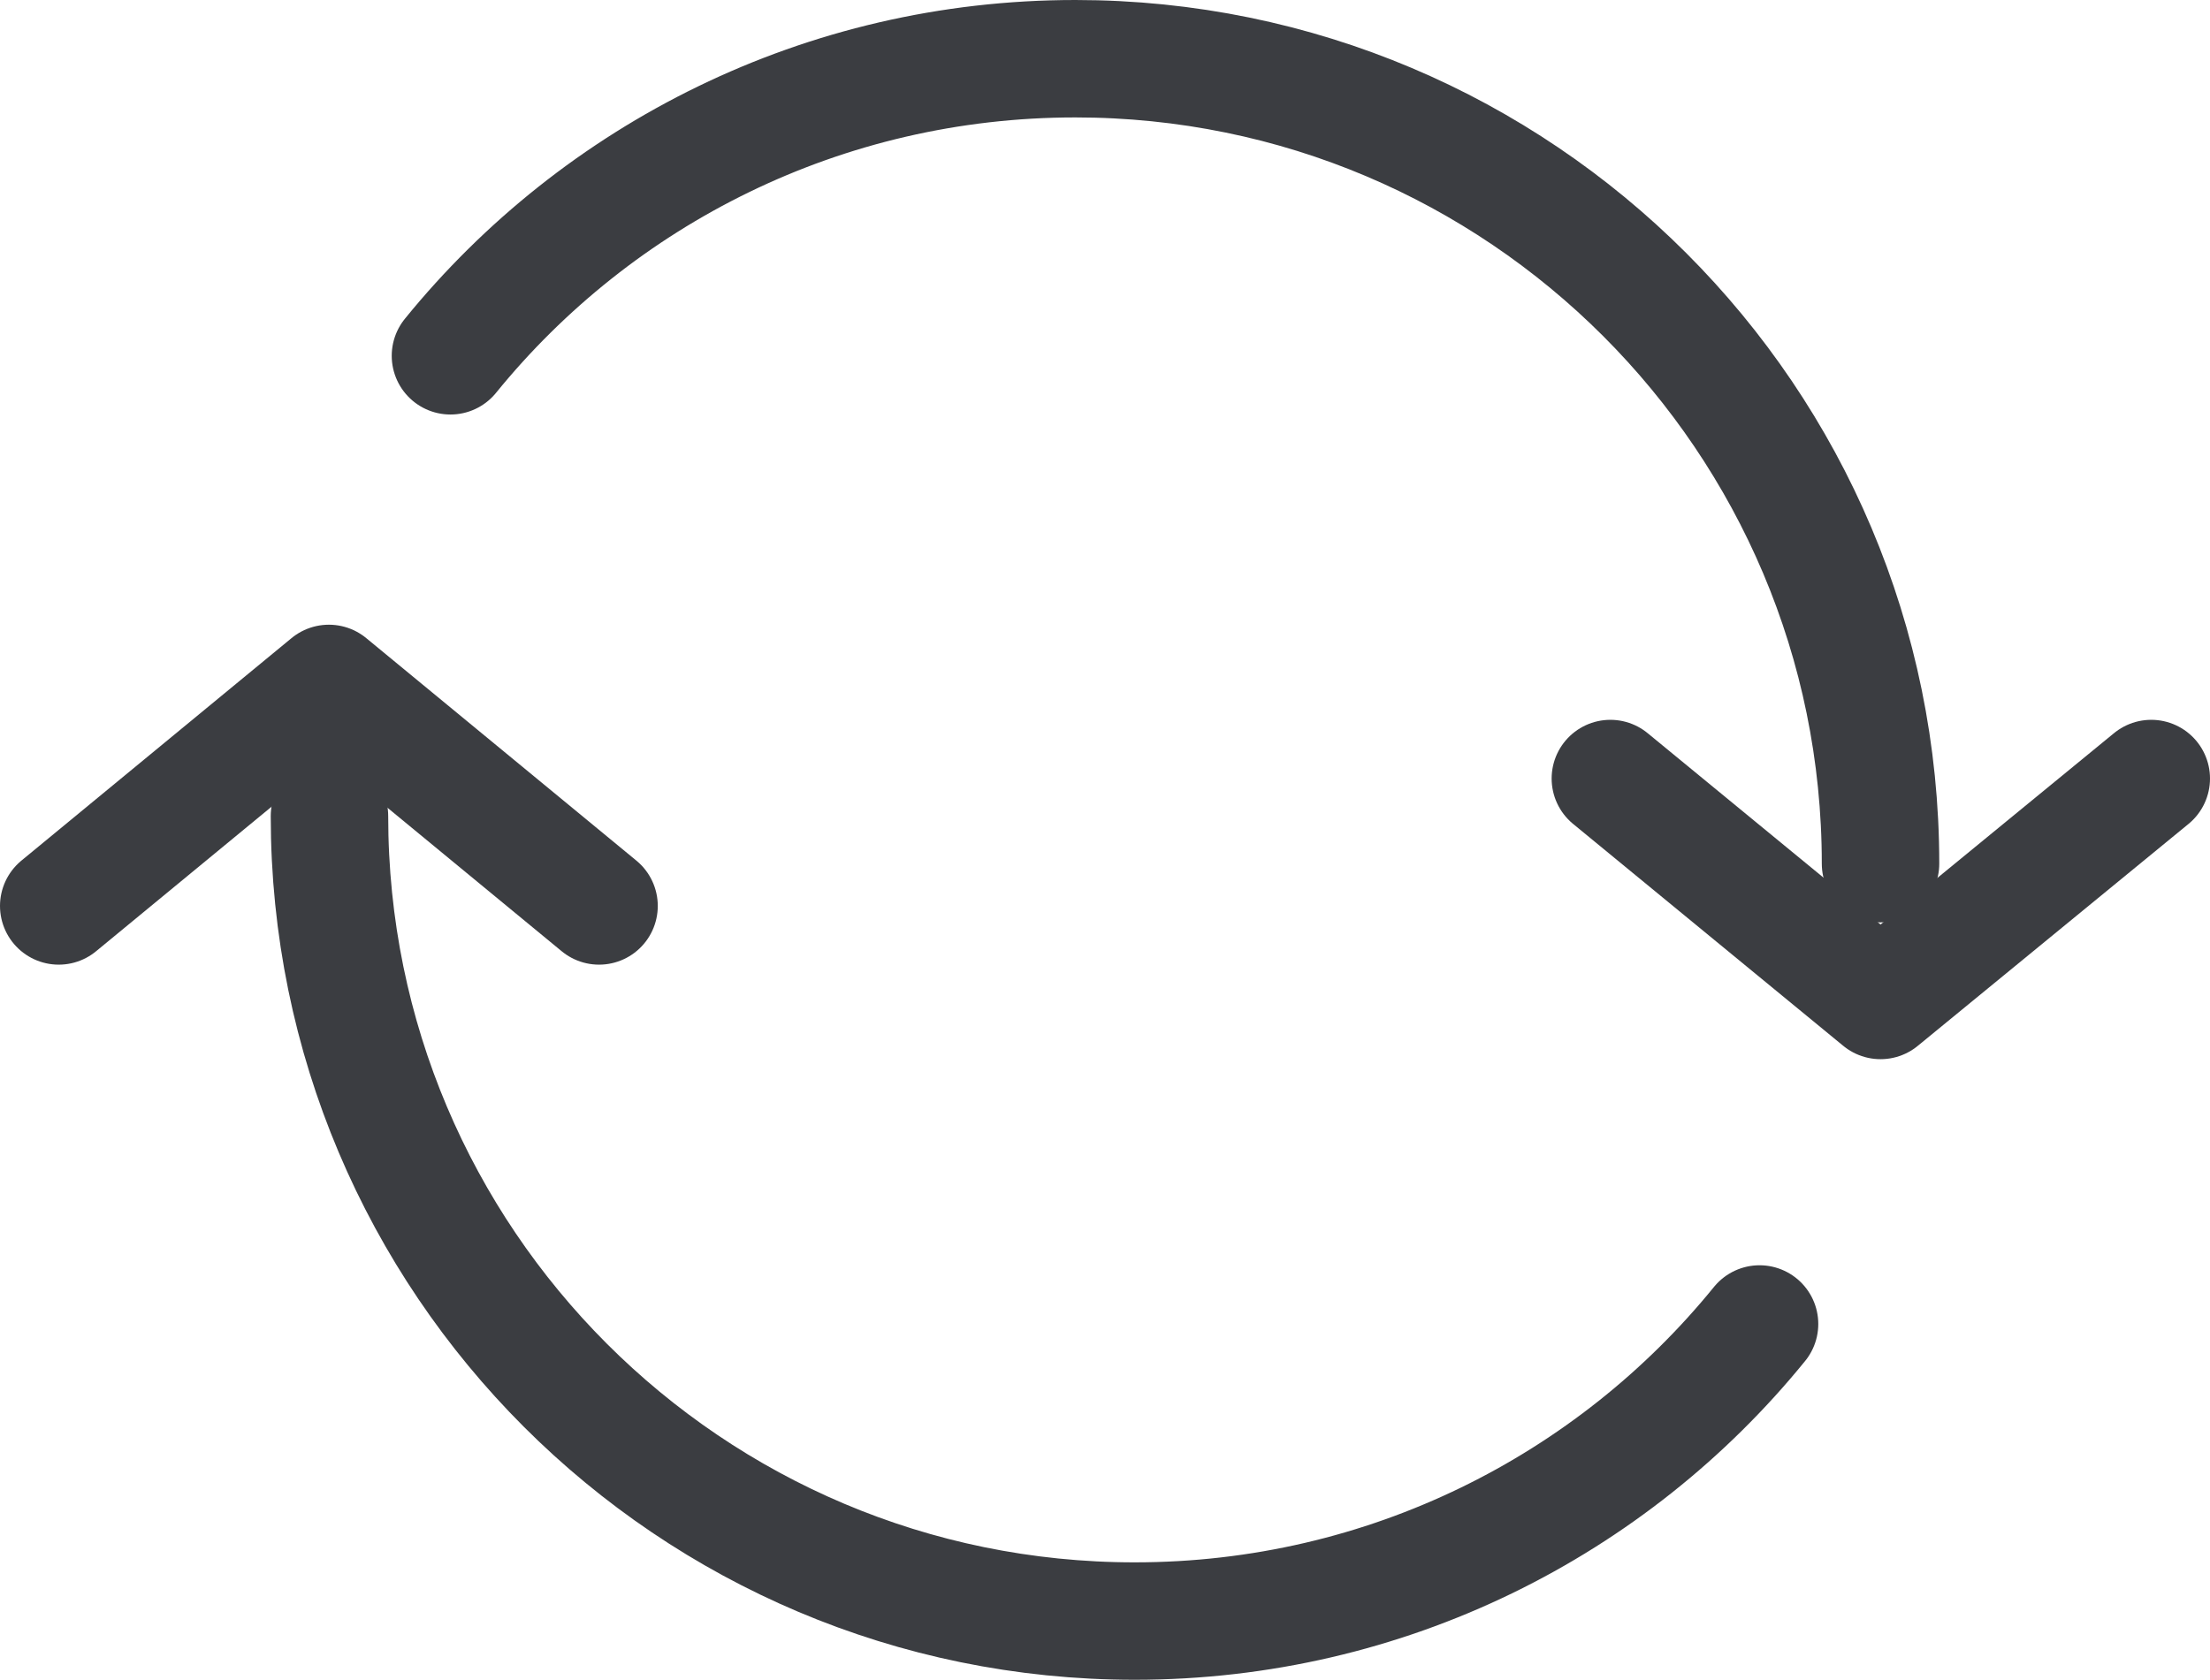
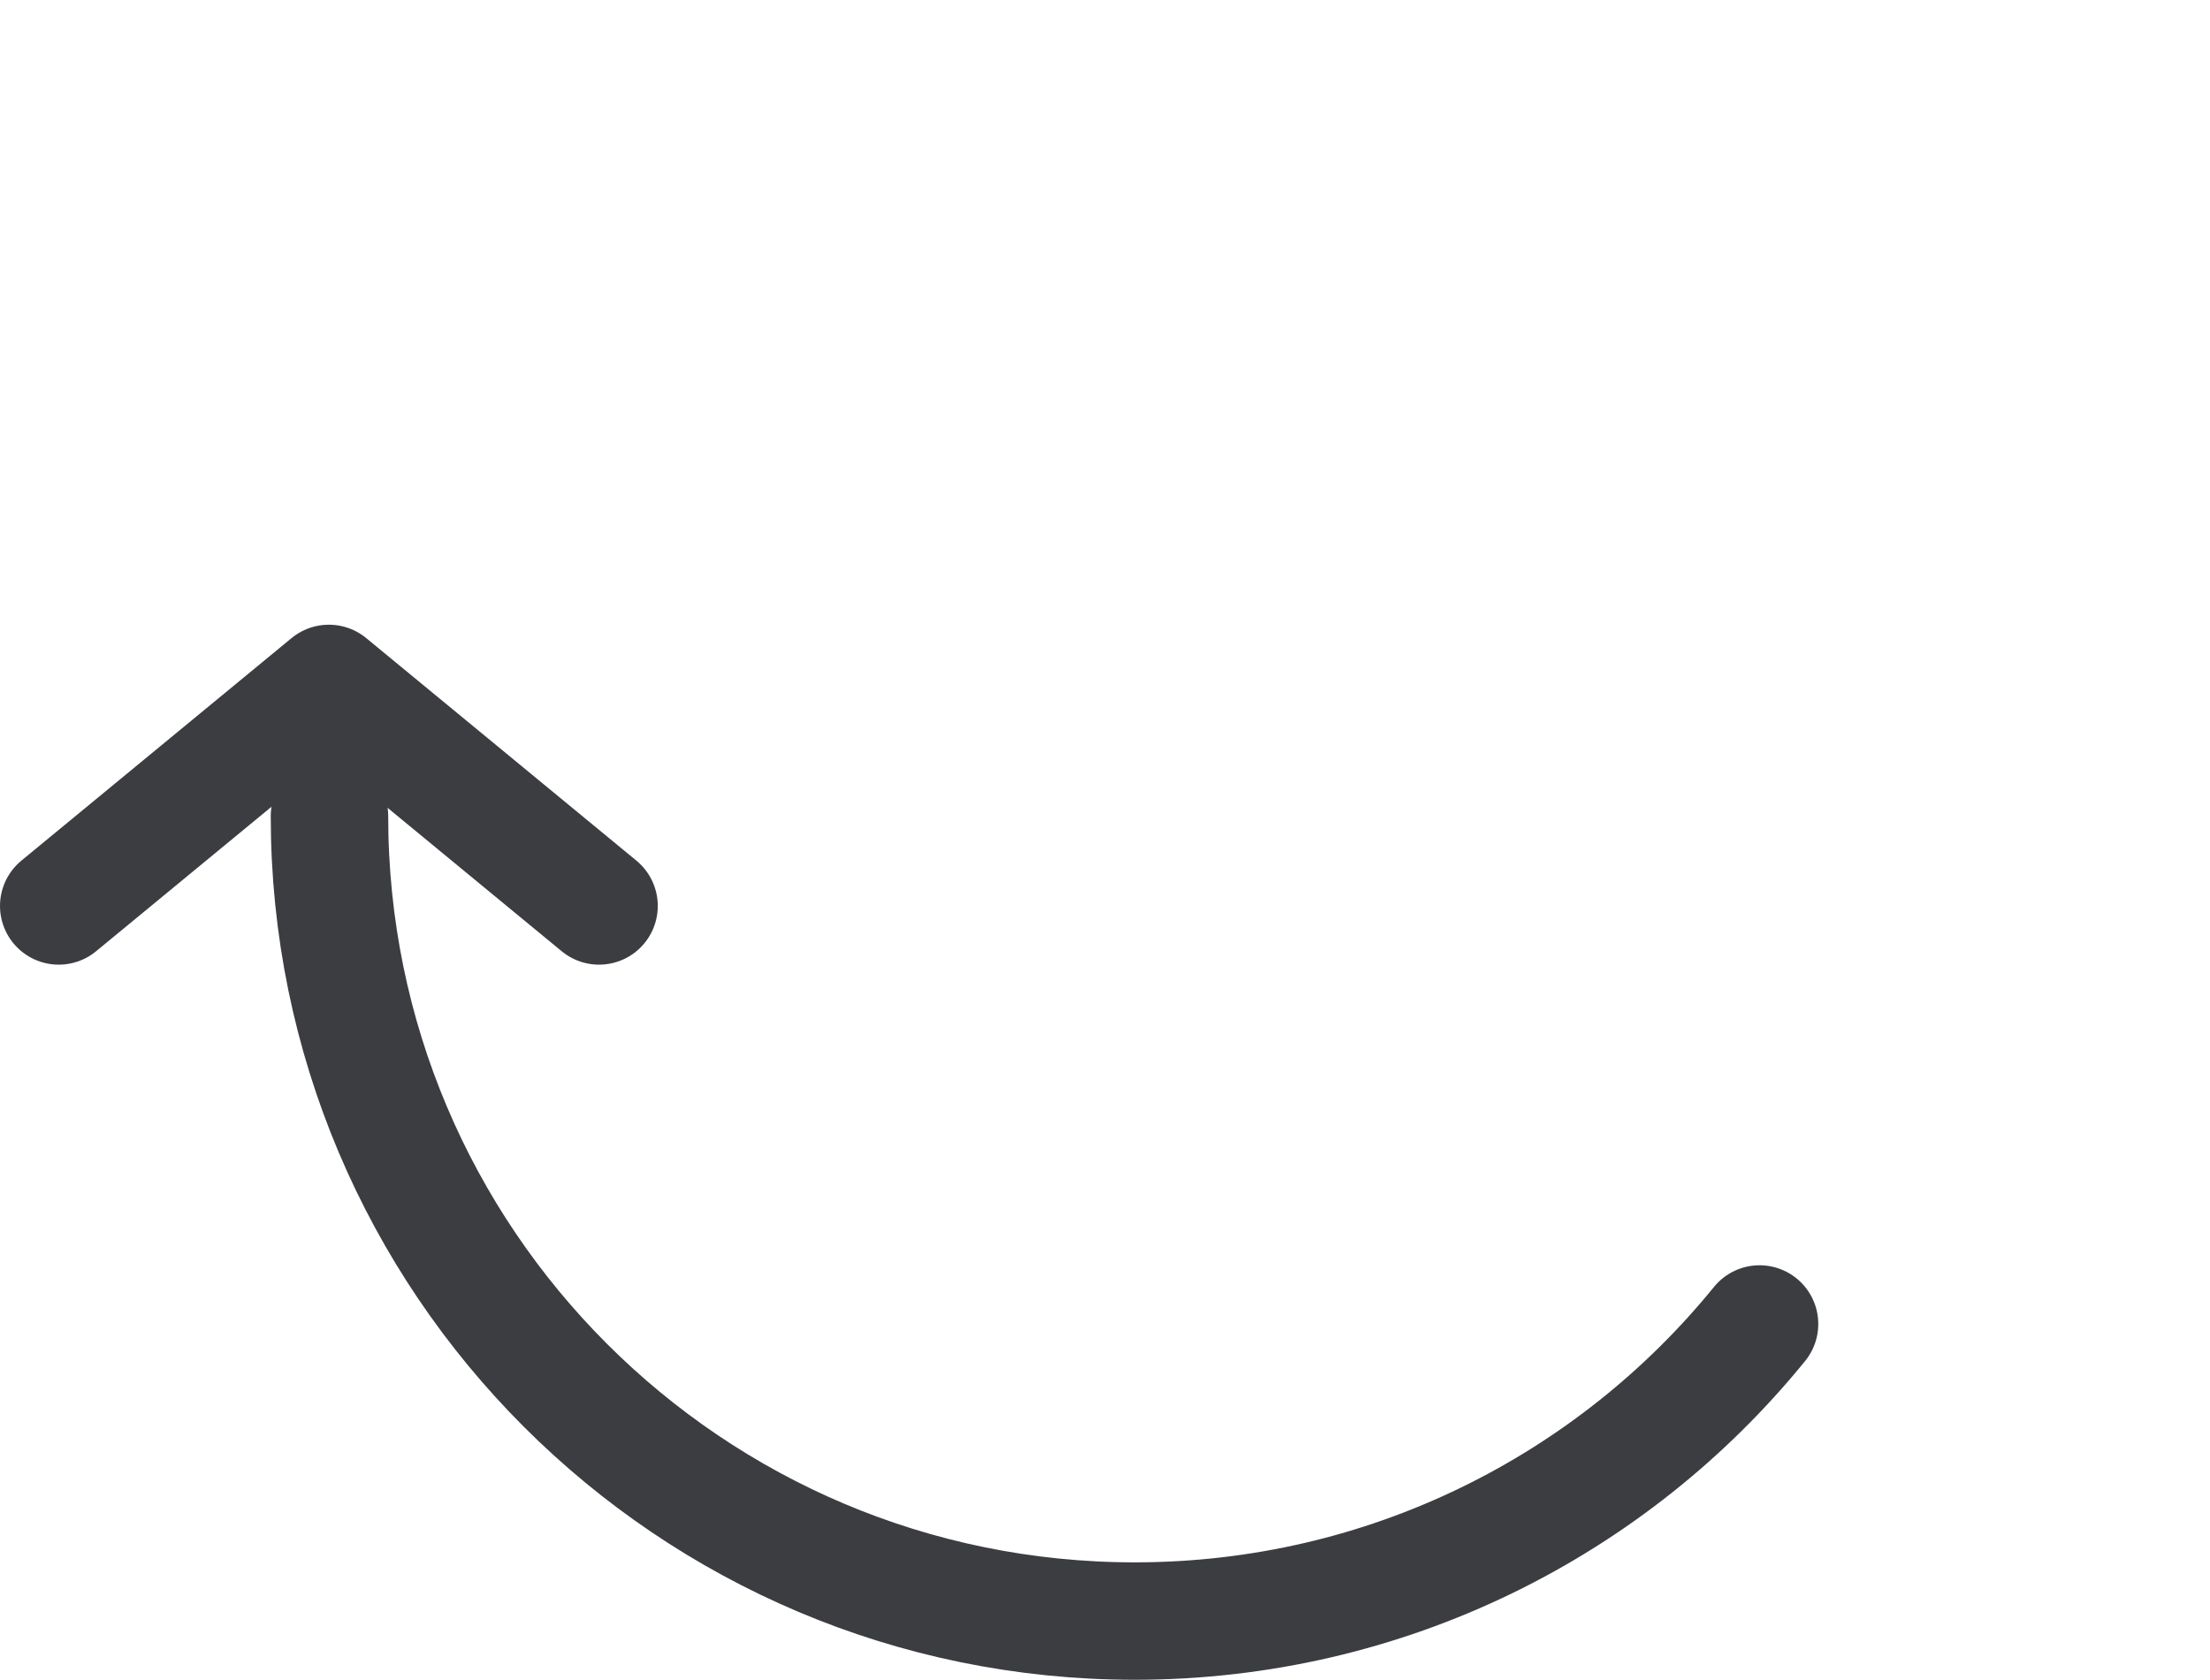
<svg xmlns="http://www.w3.org/2000/svg" id="a" viewBox="0 0 37.63 28.61">
-   <path d="m7.67,6.06c2.51-3.09,6.35-5.06,10.64-5.06,7.57,0,13.71,6.14,13.71,13.71" fill="none" stroke="#3b3d41" stroke-linecap="round" stroke-linejoin="round" stroke-width="2" />
  <path d="m29.96,22.55c-2.51,3.09-6.35,5.06-10.64,5.06-7.57,0-13.71-6.14-13.71-13.71" fill="none" stroke="#3b3d41" stroke-linecap="round" stroke-linejoin="round" stroke-width="2" />
  <polyline points="10.2 15.43 5.6 11.64 1 15.43" fill="none" stroke="#3b3d41" stroke-linecap="round" stroke-linejoin="round" stroke-width="2" />
-   <polyline points="27.42 13.26 32.02 17.04 36.63 13.26" fill="none" stroke="#3b3d41" stroke-linecap="round" stroke-linejoin="round" stroke-width="2" />
</svg>